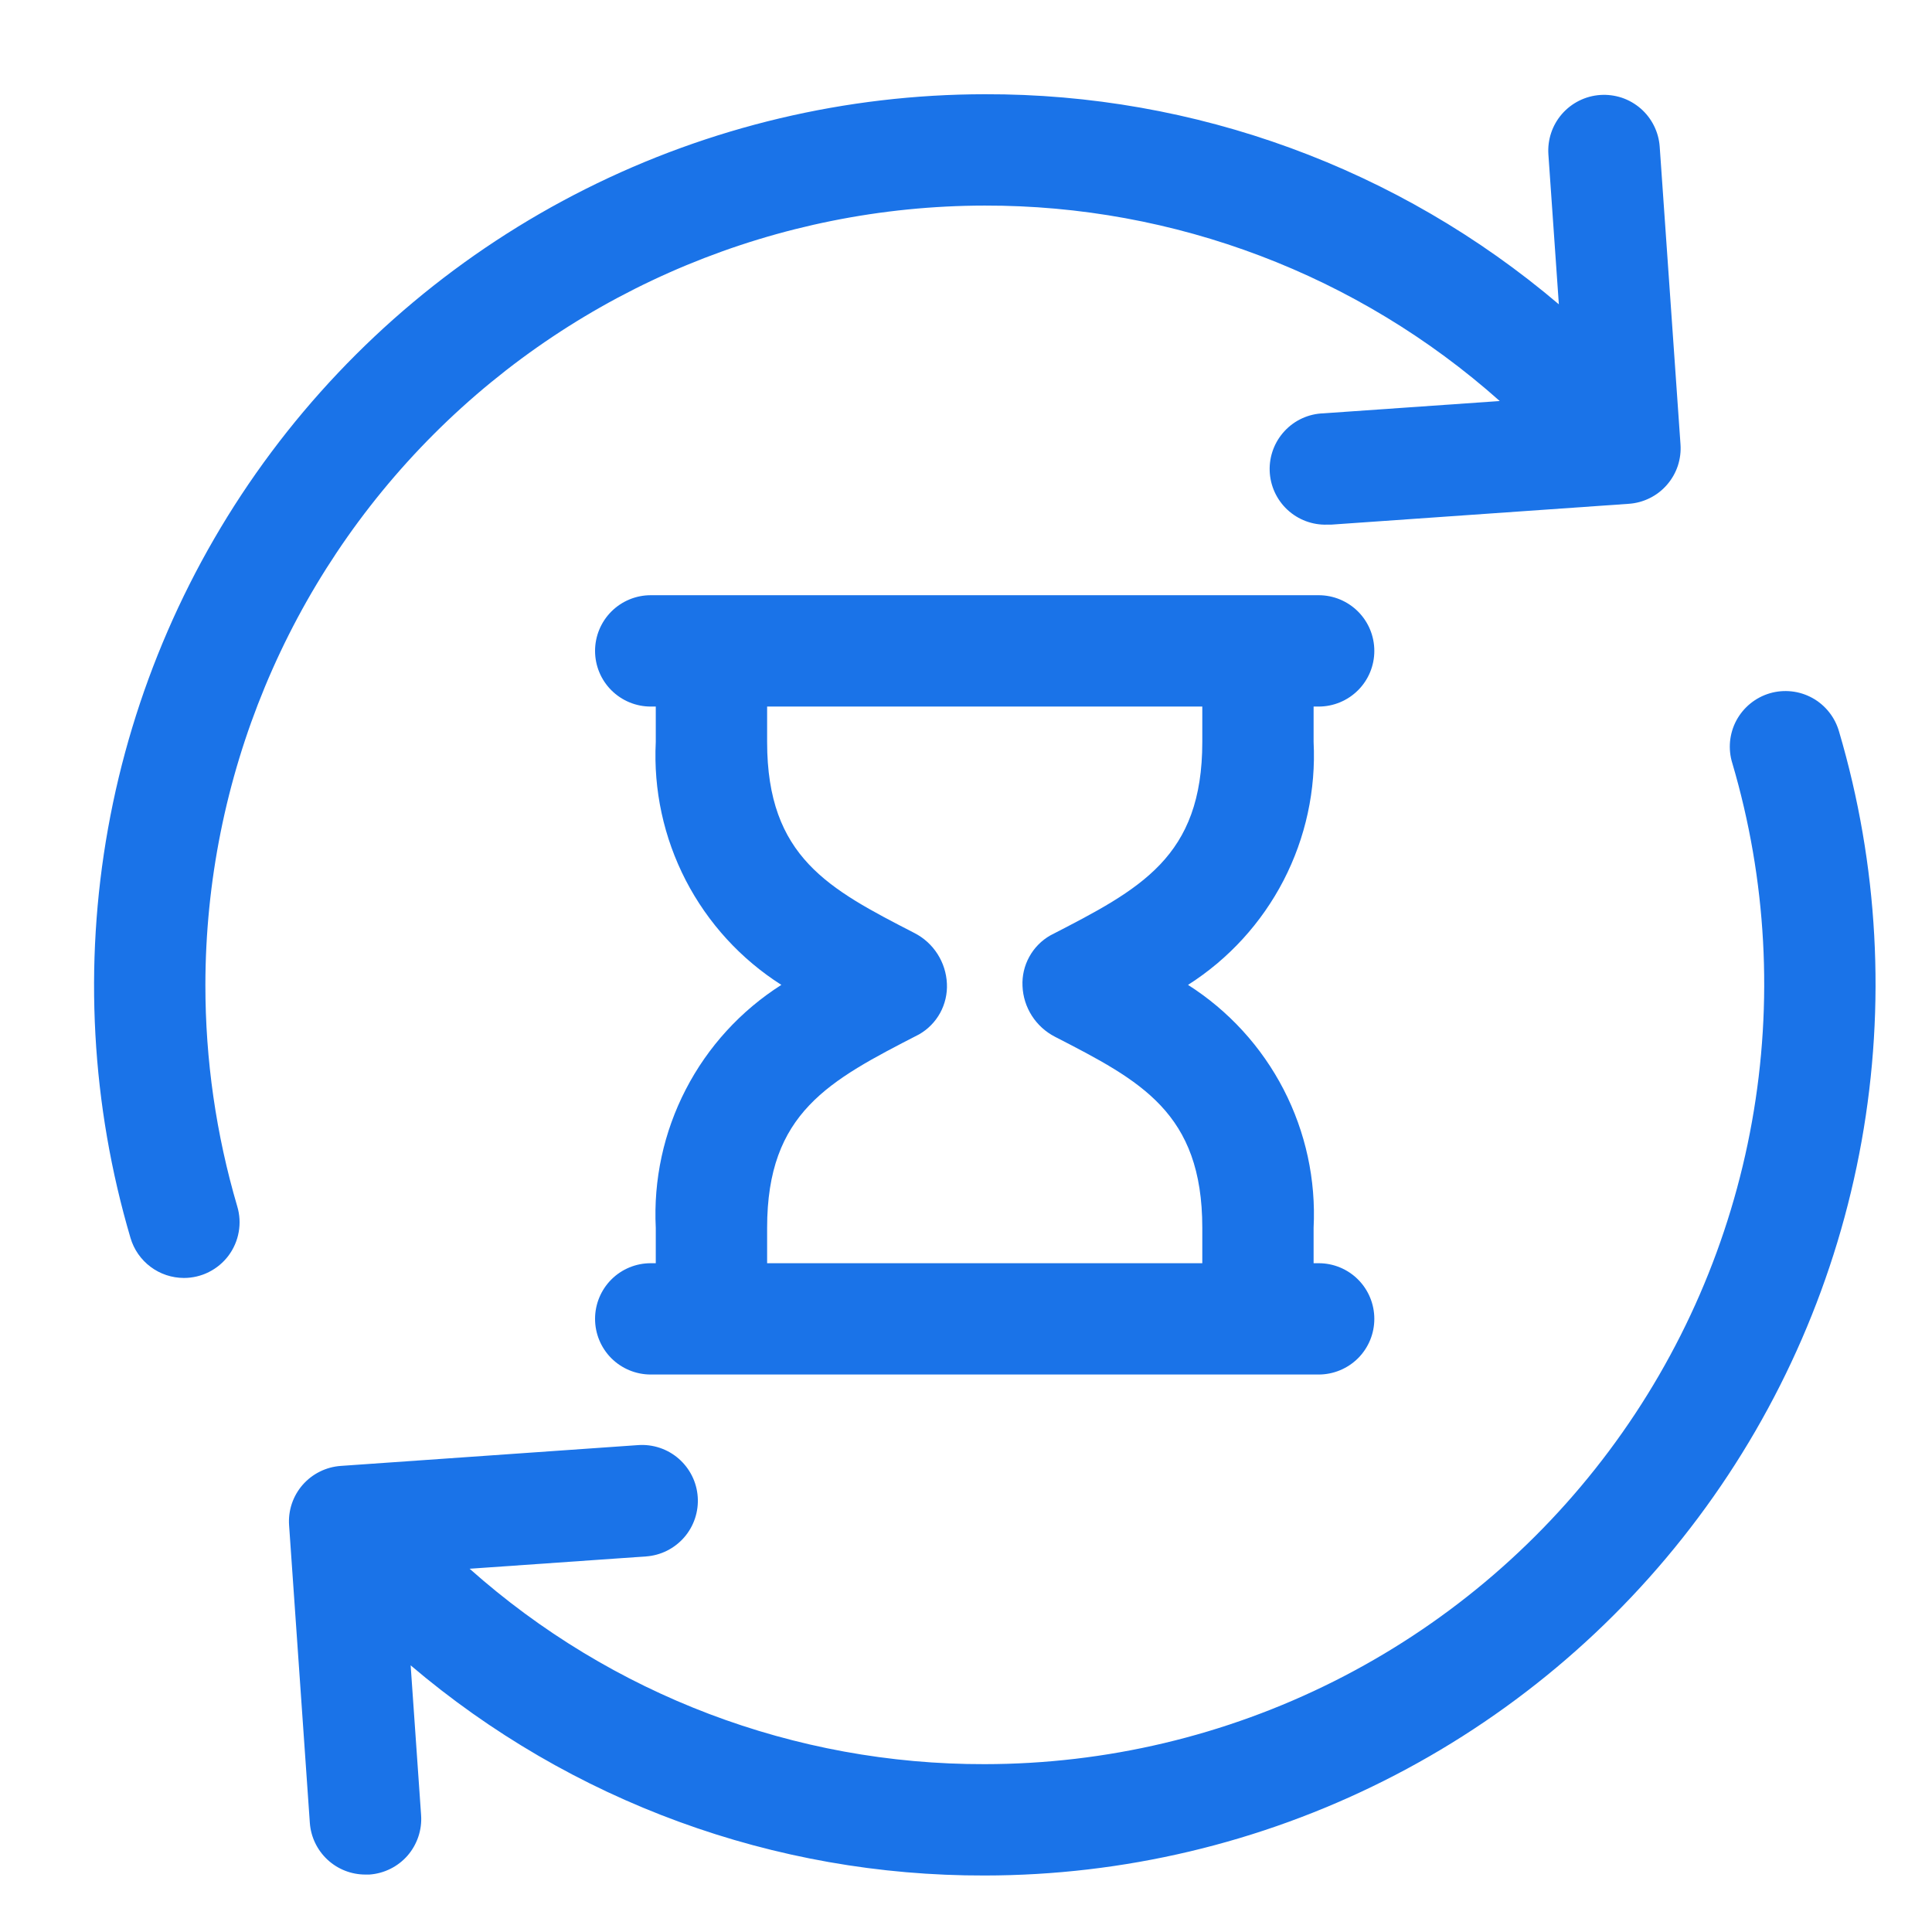
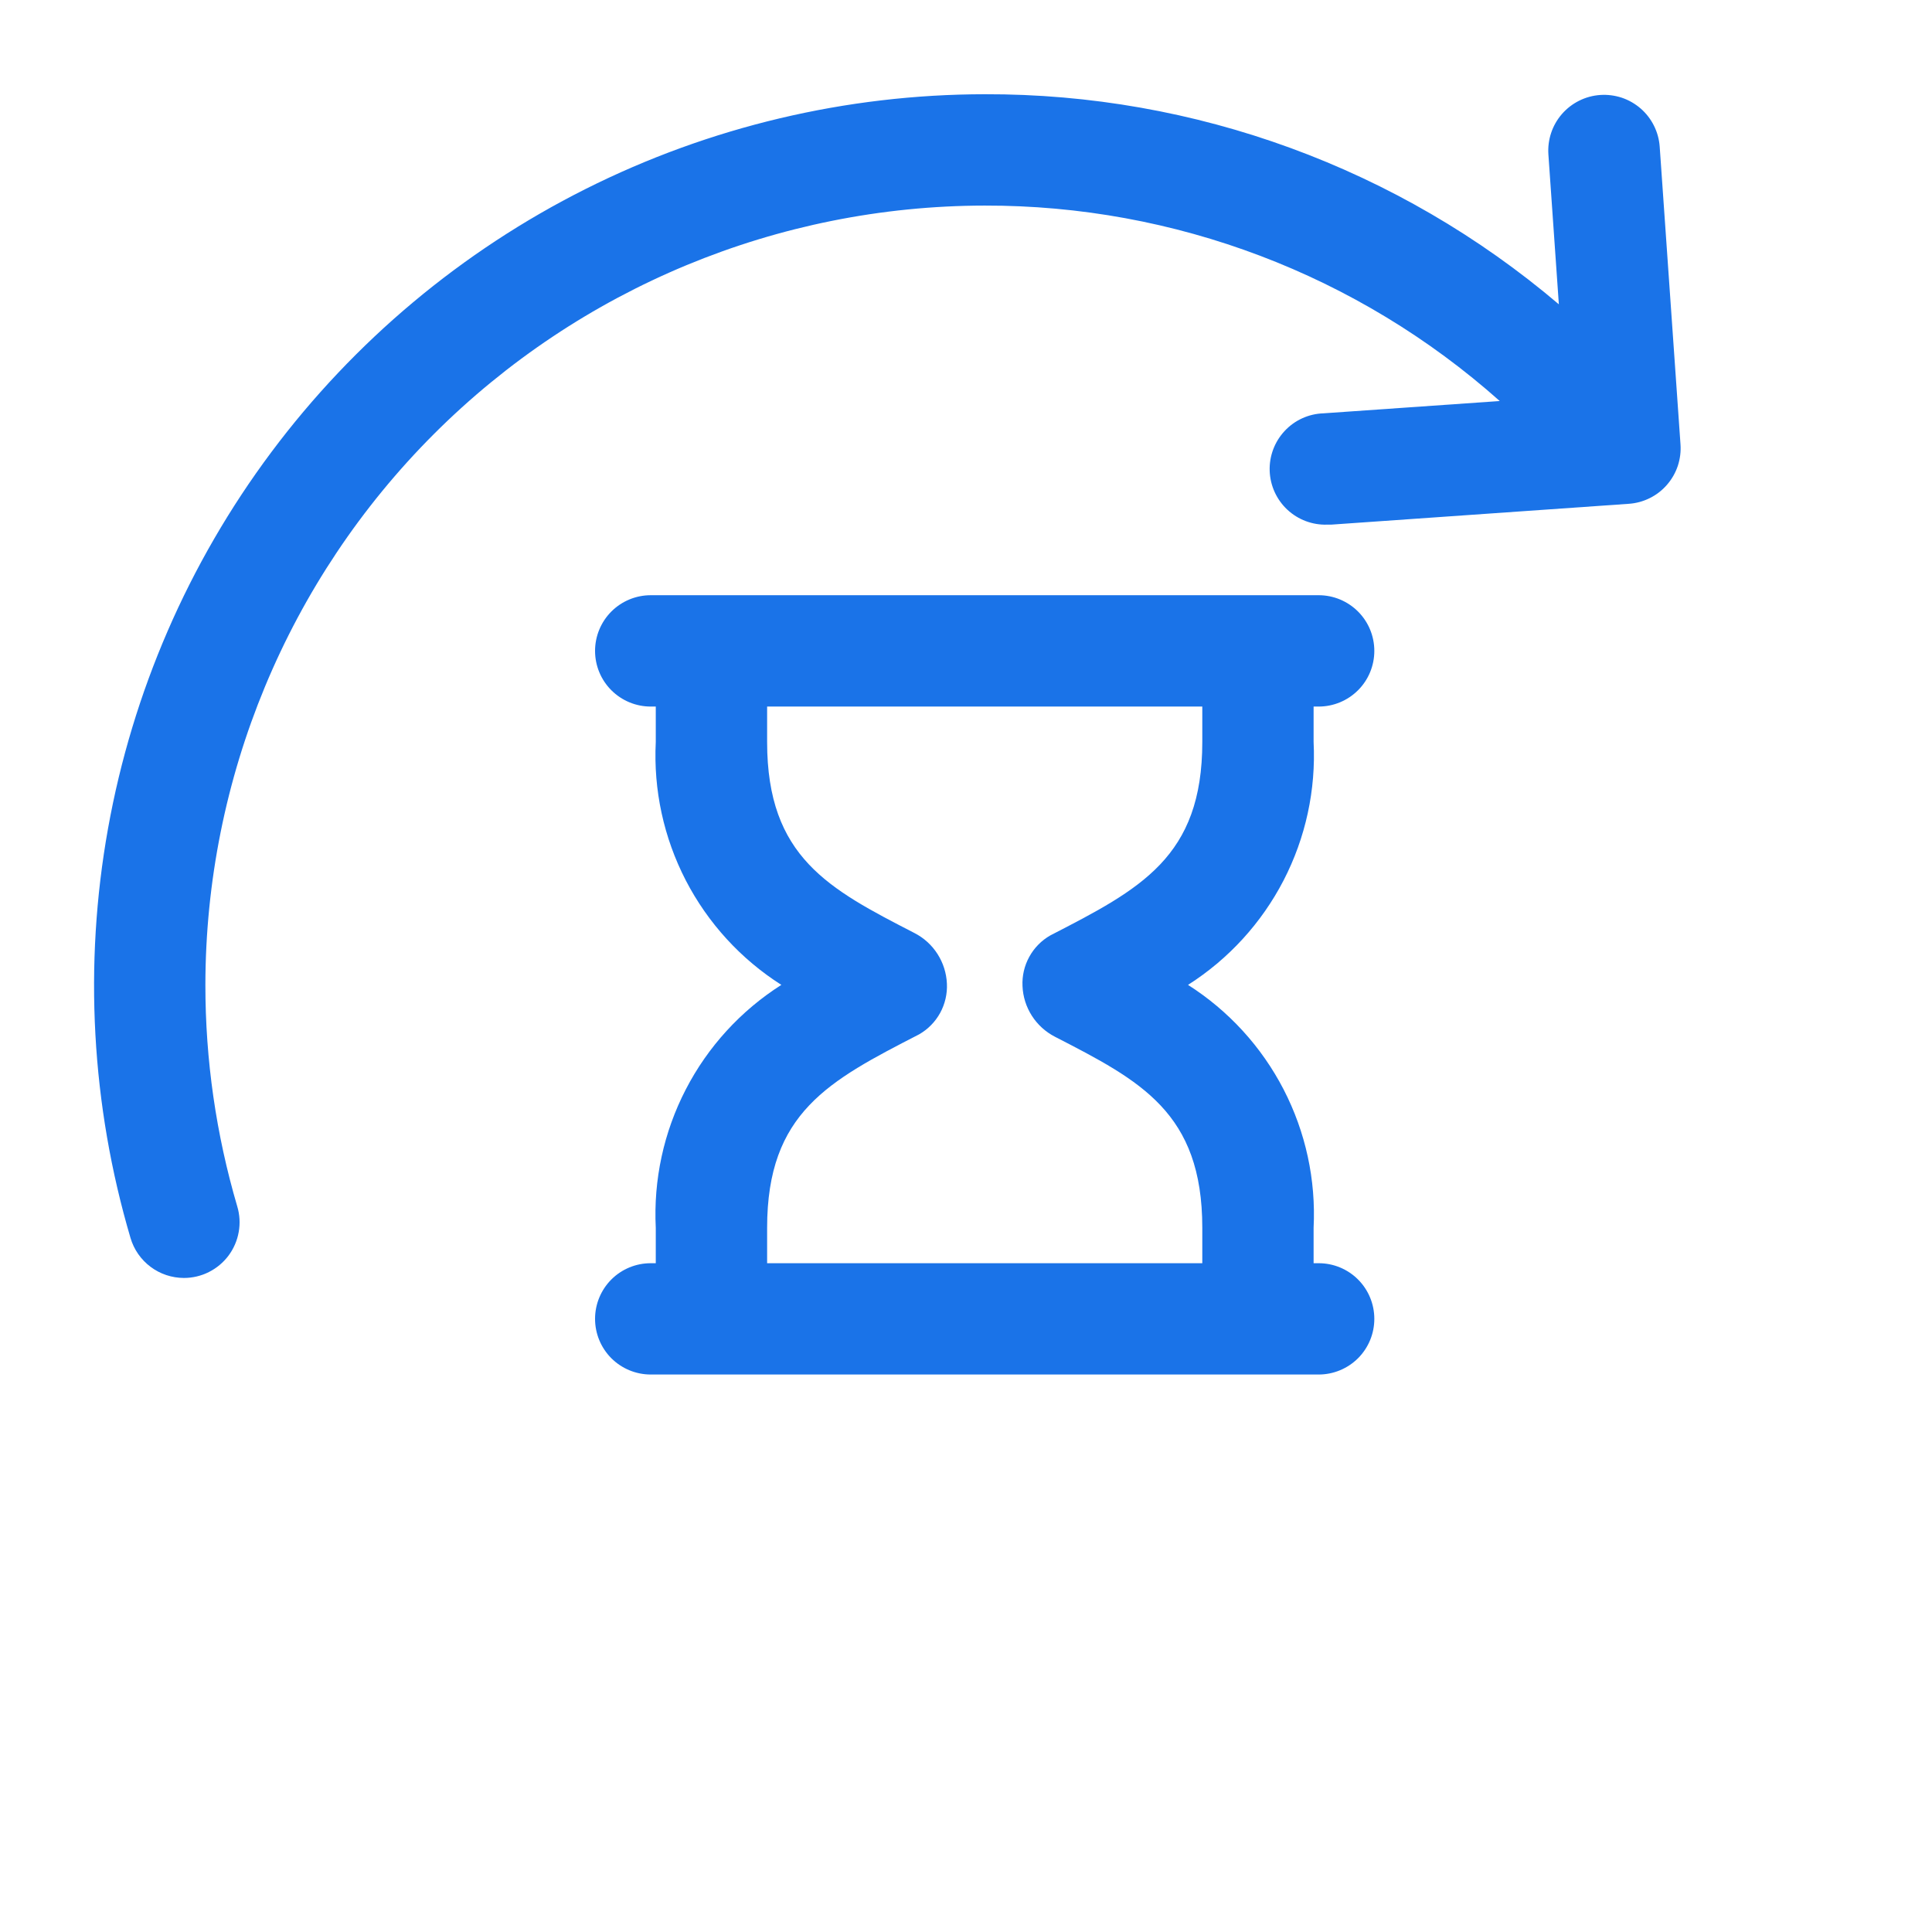
<svg xmlns="http://www.w3.org/2000/svg" width="49" height="49" viewBox="0 0 49 49" fill="none">
  <path d="M5.209 24.979C5.215 19.738 7.299 14.714 11.004 11.009C14.71 7.304 19.734 5.22 24.974 5.214C29.79 5.204 34.44 6.969 38.037 10.171L33.566 10.483C33.191 10.495 32.837 10.656 32.582 10.93C32.326 11.204 32.189 11.568 32.202 11.943C32.215 12.317 32.376 12.671 32.65 12.927C32.923 13.182 33.288 13.319 33.662 13.306H33.762L41.305 12.778C41.491 12.766 41.673 12.717 41.84 12.634C42.007 12.552 42.156 12.437 42.278 12.296C42.4 12.156 42.494 11.992 42.553 11.816C42.611 11.639 42.635 11.452 42.621 11.266L42.094 3.722C42.068 3.347 41.894 2.999 41.611 2.752C41.471 2.631 41.308 2.537 41.132 2.478C40.955 2.42 40.769 2.396 40.584 2.409C40.209 2.435 39.861 2.609 39.614 2.892C39.368 3.175 39.245 3.545 39.271 3.919L39.536 7.718C35.472 4.265 30.308 2.375 24.974 2.39C21.46 2.394 17.995 3.216 14.854 4.792C11.713 6.368 8.983 8.655 6.88 11.47C4.777 14.286 3.36 17.553 2.74 21.012C2.12 24.472 2.316 28.027 3.31 31.398C3.396 31.691 3.575 31.947 3.819 32.13C4.063 32.313 4.359 32.411 4.664 32.412C4.884 32.412 5.101 32.361 5.297 32.262C5.493 32.164 5.664 32.021 5.796 31.845C5.927 31.669 6.016 31.464 6.054 31.248C6.093 31.032 6.081 30.81 6.018 30.599C5.481 28.774 5.208 26.881 5.209 24.979Z" fill="#1A73E8" />
-   <path d="M46.644 18.559C46.593 18.379 46.508 18.21 46.392 18.064C46.276 17.917 46.132 17.794 45.968 17.703C45.804 17.613 45.624 17.555 45.438 17.535C45.252 17.515 45.064 17.531 44.884 17.584C44.705 17.637 44.537 17.726 44.392 17.844C44.247 17.962 44.127 18.108 44.038 18.273C43.95 18.438 43.896 18.619 43.878 18.805C43.861 18.992 43.88 19.18 43.936 19.358C44.806 22.308 44.977 25.42 44.434 28.448C43.892 31.475 42.651 34.334 40.81 36.798C38.97 39.262 36.58 41.263 33.831 42.642C31.082 44.022 28.05 44.741 24.974 44.743C20.159 44.754 15.508 42.989 11.911 39.787L16.382 39.475C16.568 39.462 16.749 39.413 16.915 39.33C17.081 39.247 17.23 39.132 17.352 38.992C17.474 38.852 17.567 38.689 17.626 38.513C17.685 38.336 17.709 38.15 17.696 37.965C17.683 37.779 17.634 37.598 17.551 37.432C17.468 37.266 17.353 37.117 17.213 36.995C17.073 36.873 16.91 36.78 16.734 36.721C16.558 36.662 16.372 36.638 16.186 36.651L8.643 37.179C8.458 37.192 8.277 37.241 8.111 37.324C7.945 37.406 7.797 37.521 7.675 37.66C7.553 37.8 7.46 37.963 7.401 38.139C7.342 38.315 7.319 38.501 7.332 38.685L7.858 46.23C7.883 46.587 8.043 46.921 8.305 47.165C8.567 47.409 8.912 47.544 9.27 47.543C9.302 47.543 9.336 47.543 9.369 47.543C9.554 47.53 9.734 47.481 9.901 47.398C10.067 47.316 10.215 47.201 10.337 47.062C10.458 46.922 10.551 46.759 10.61 46.583C10.669 46.407 10.693 46.222 10.68 46.037L10.415 42.237C14.478 45.692 19.641 47.582 24.974 47.567C28.489 47.565 31.955 46.743 35.096 45.167C38.238 43.592 40.969 41.305 43.072 38.489C45.176 35.673 46.594 32.406 47.214 28.946C47.834 25.487 47.638 21.93 46.644 18.559Z" fill="#1A73E8" />
  <path d="M33.316 18.818V17.92H33.445C33.819 17.92 34.178 17.771 34.443 17.506C34.708 17.242 34.856 16.883 34.856 16.508C34.856 16.134 34.708 15.775 34.443 15.51C34.178 15.245 33.819 15.096 33.445 15.096H16.504C16.129 15.096 15.77 15.245 15.505 15.51C15.241 15.775 15.092 16.134 15.092 16.508C15.092 16.883 15.241 17.242 15.505 17.506C15.77 17.771 16.129 17.92 16.504 17.92H16.632V18.818C16.571 20.035 16.834 21.246 17.393 22.328C17.953 23.41 18.789 24.325 19.817 24.979C18.789 25.633 17.952 26.548 17.393 27.631C16.833 28.714 16.571 29.925 16.632 31.143V32.038H16.504C16.129 32.038 15.77 32.186 15.505 32.451C15.241 32.716 15.092 33.075 15.092 33.449C15.092 33.824 15.241 34.183 15.505 34.448C15.77 34.712 16.129 34.861 16.504 34.861H33.445C33.819 34.861 34.178 34.712 34.443 34.448C34.708 34.183 34.856 33.824 34.856 33.449C34.856 33.075 34.708 32.716 34.443 32.451C34.178 32.186 33.819 32.038 33.445 32.038H33.316V31.14C33.377 29.923 33.114 28.712 32.555 27.63C31.995 26.547 31.159 25.633 30.131 24.979C31.159 24.325 31.995 23.41 32.555 22.328C33.114 21.246 33.377 20.035 33.316 18.818ZM30.493 18.818C30.493 21.74 28.926 22.546 26.639 23.724C26.414 23.852 26.229 24.04 26.105 24.267C25.98 24.493 25.921 24.75 25.933 25.008C25.944 25.277 26.026 25.537 26.171 25.763C26.316 25.989 26.518 26.172 26.757 26.295C28.926 27.411 30.493 28.217 30.493 31.14V32.038H19.456V31.14C19.456 28.217 21.023 27.411 23.31 26.234C23.534 26.106 23.719 25.918 23.844 25.691C23.968 25.464 24.028 25.207 24.016 24.949C24.004 24.681 23.922 24.421 23.777 24.195C23.633 23.969 23.43 23.785 23.191 23.663C21.023 22.546 19.456 21.74 19.456 18.818V17.92H30.493V18.818Z" fill="#1A73E8" />
</svg>